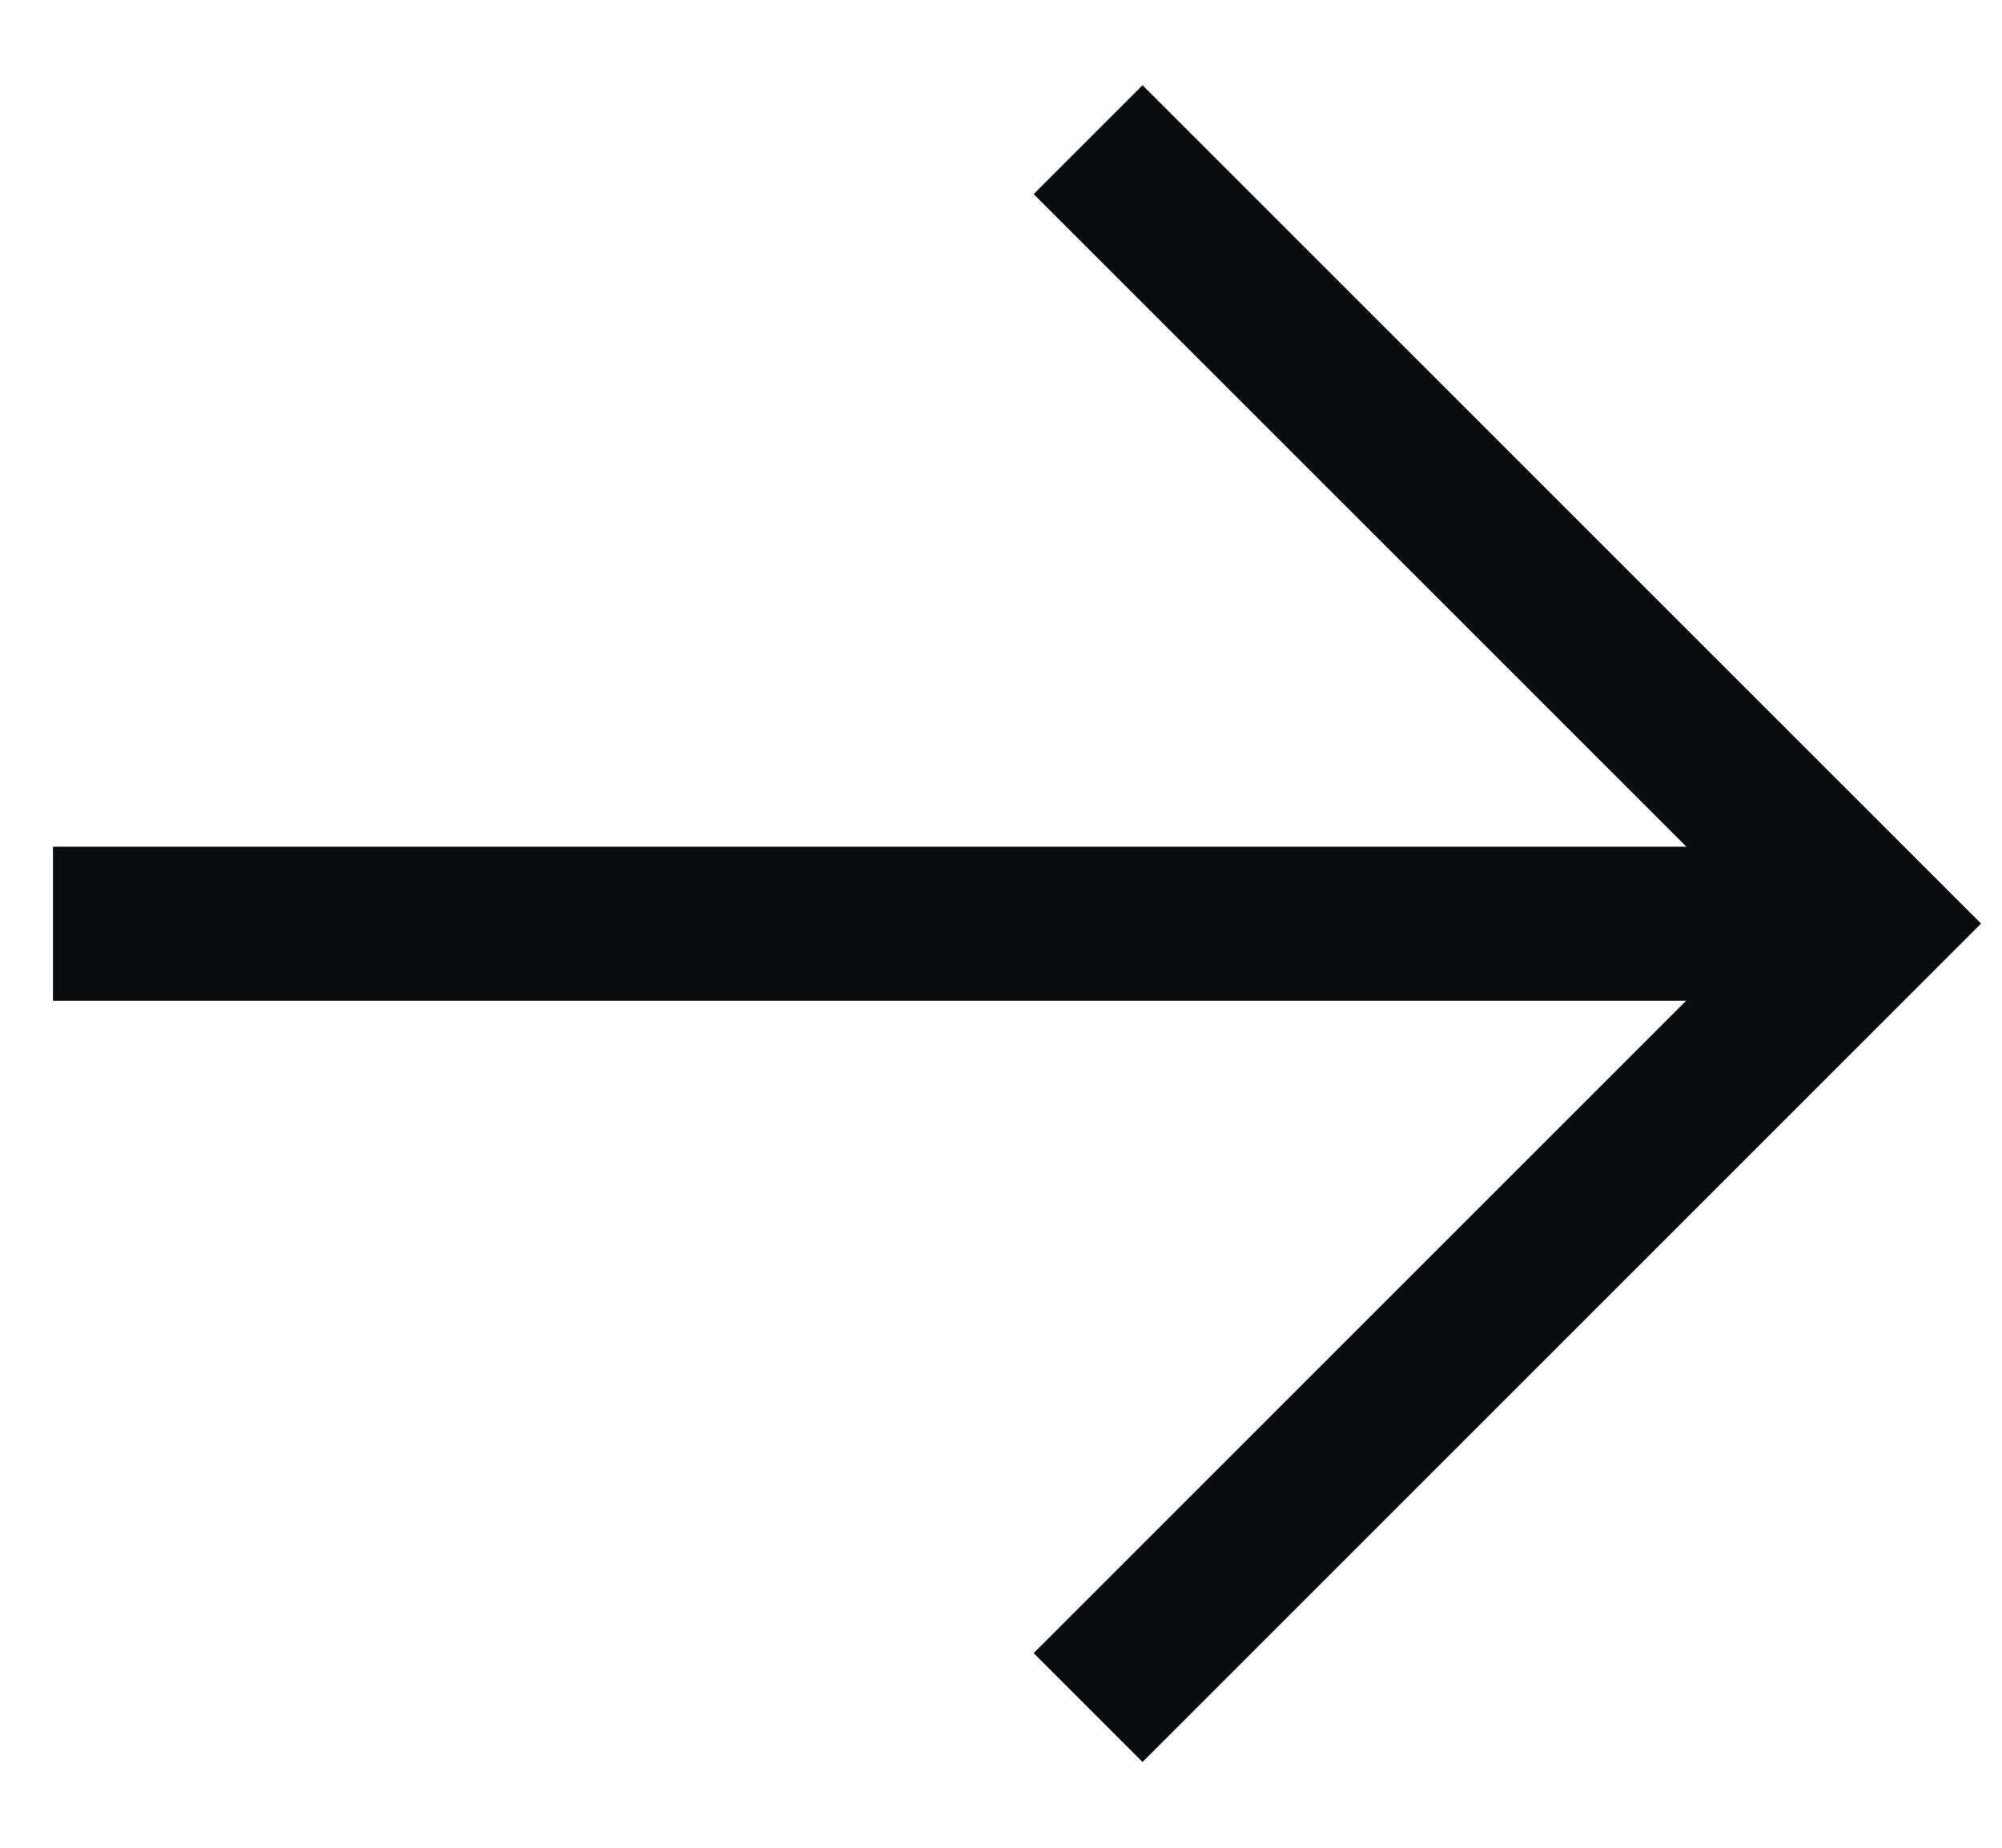
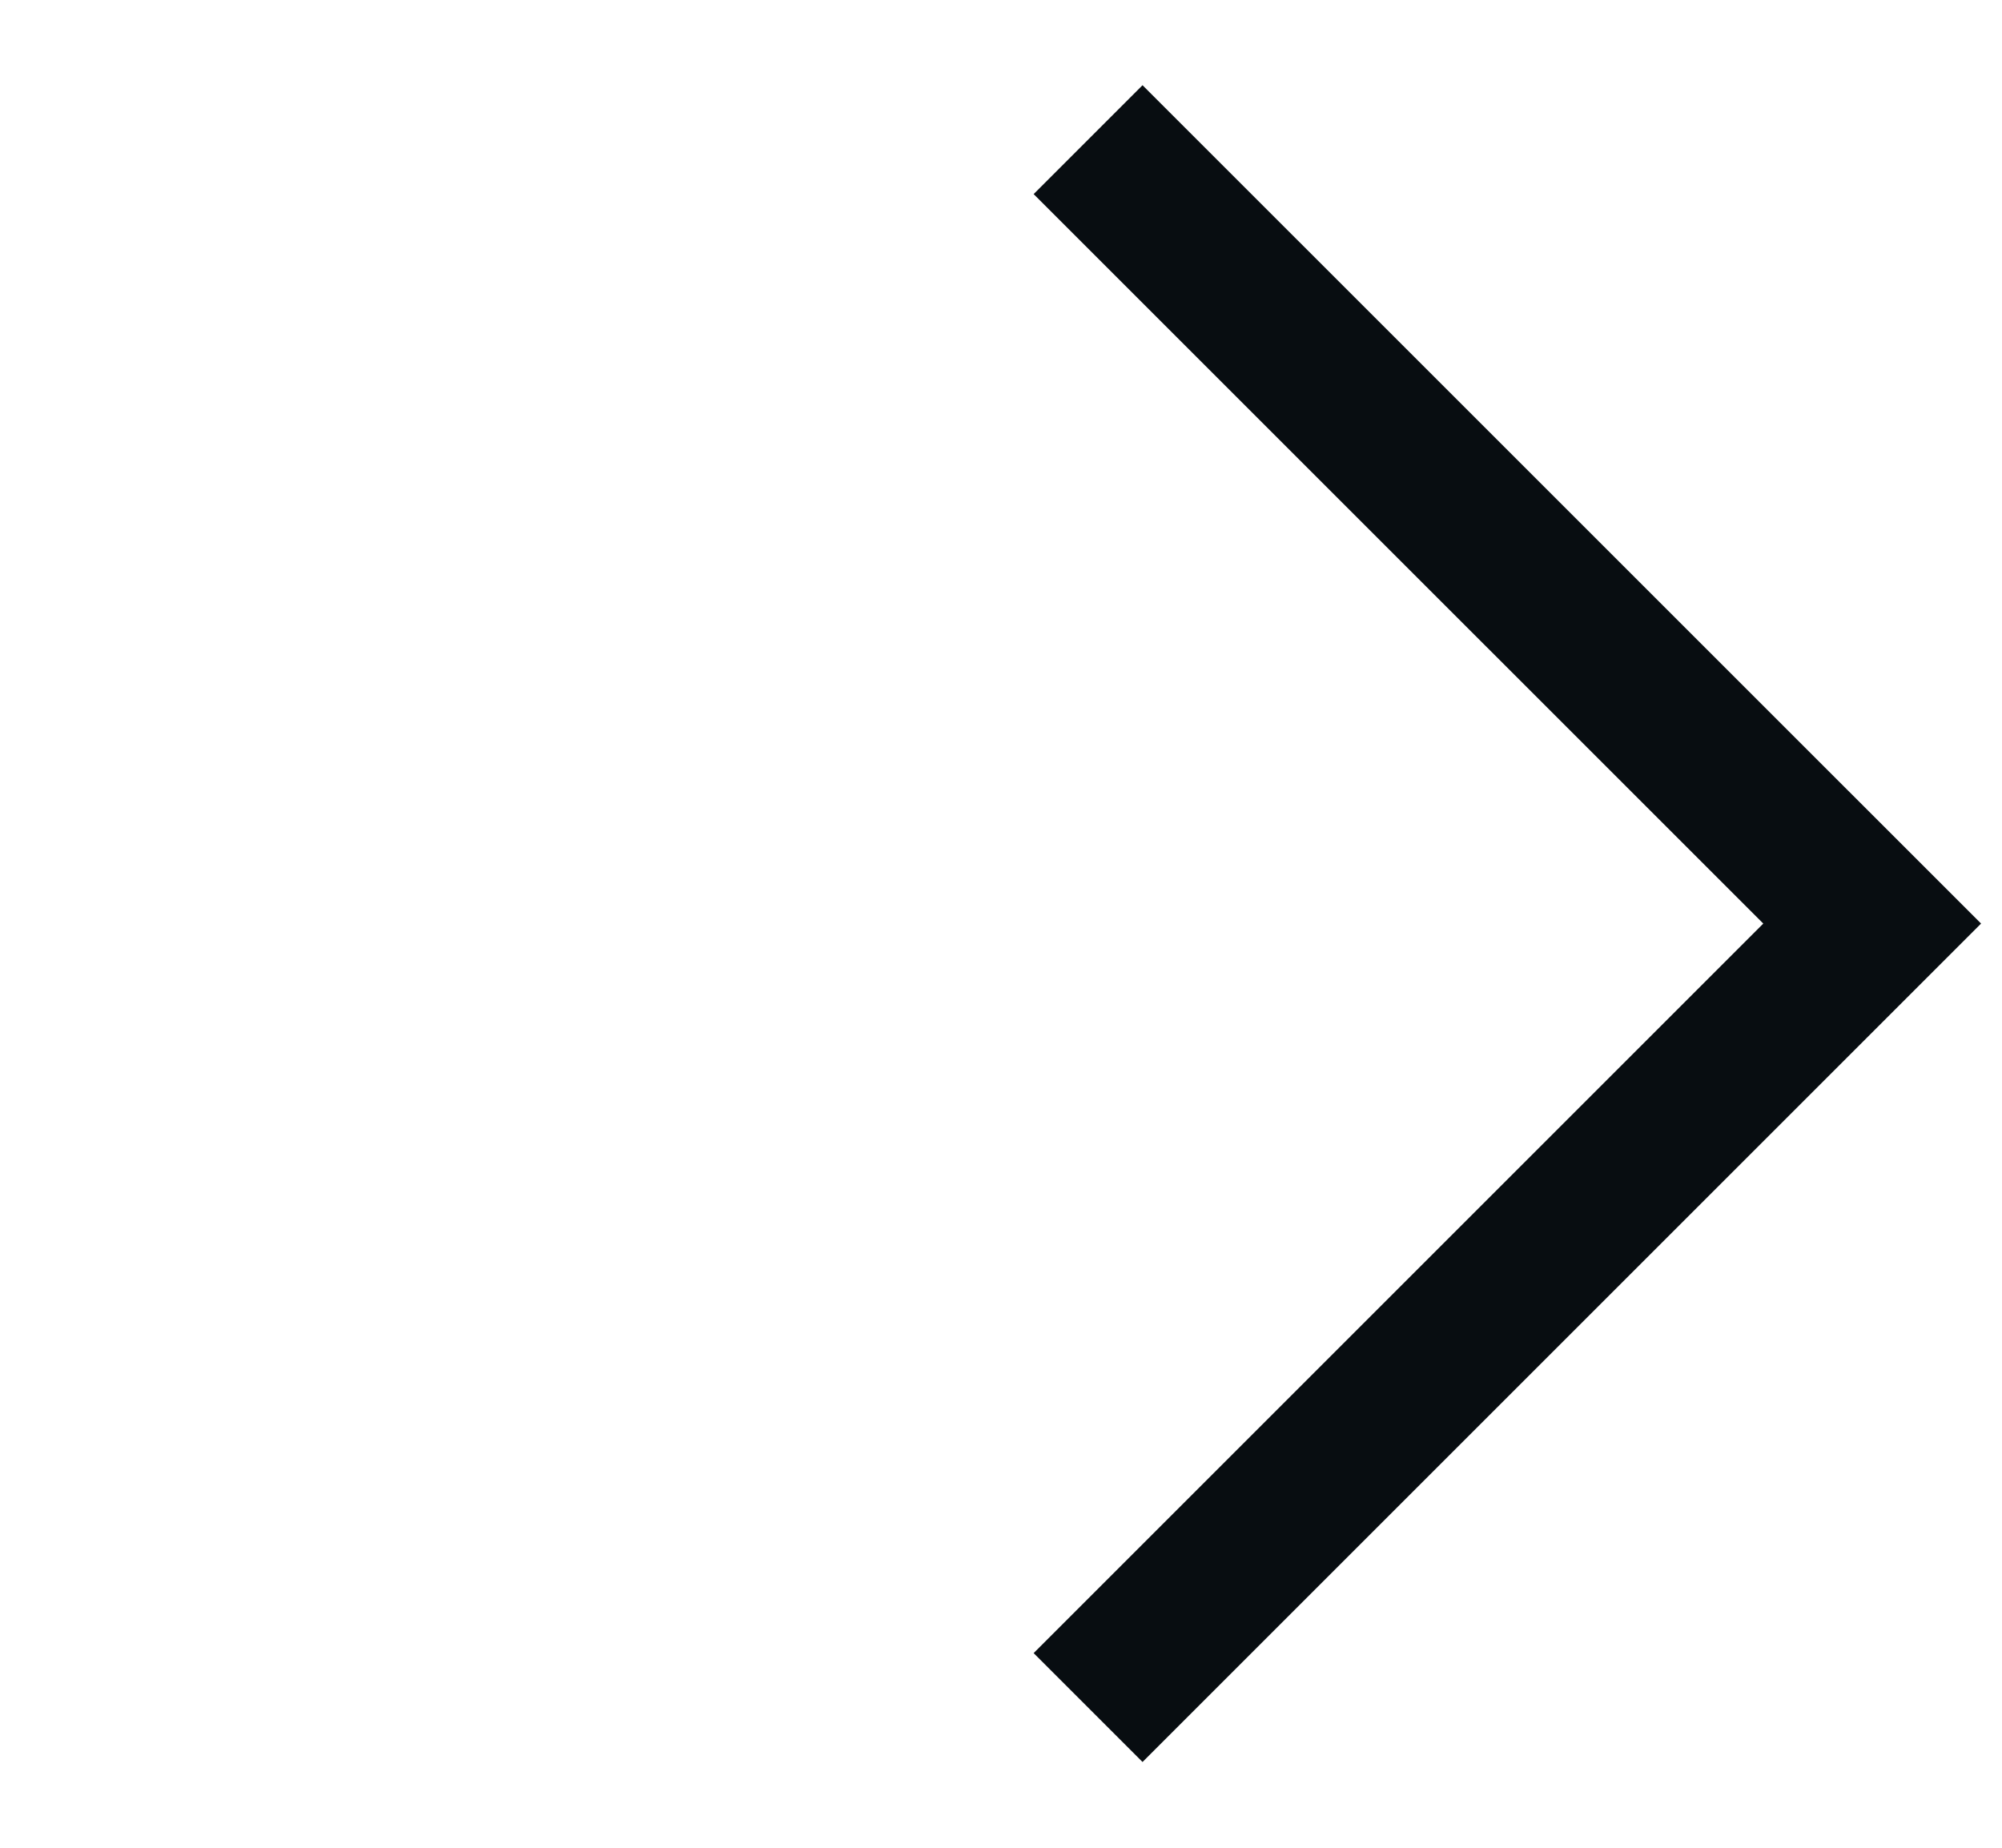
<svg xmlns="http://www.w3.org/2000/svg" width="26" height="24" viewBox="0 0 26 24" fill="none">
-   <path d="M1.688 10.998L0.688 10.998L0.688 12.998L1.688 12.998L1.688 11.998L1.688 10.998ZM24.316 11.998L24.316 10.998H1.688L1.688 11.998L1.688 12.998H24.316L24.316 11.998Z" fill="#080D11" />
  <path d="M14.131 1.814L24.314 11.996L14.131 22.179" stroke="#080D11" stroke-width="2" />
</svg>